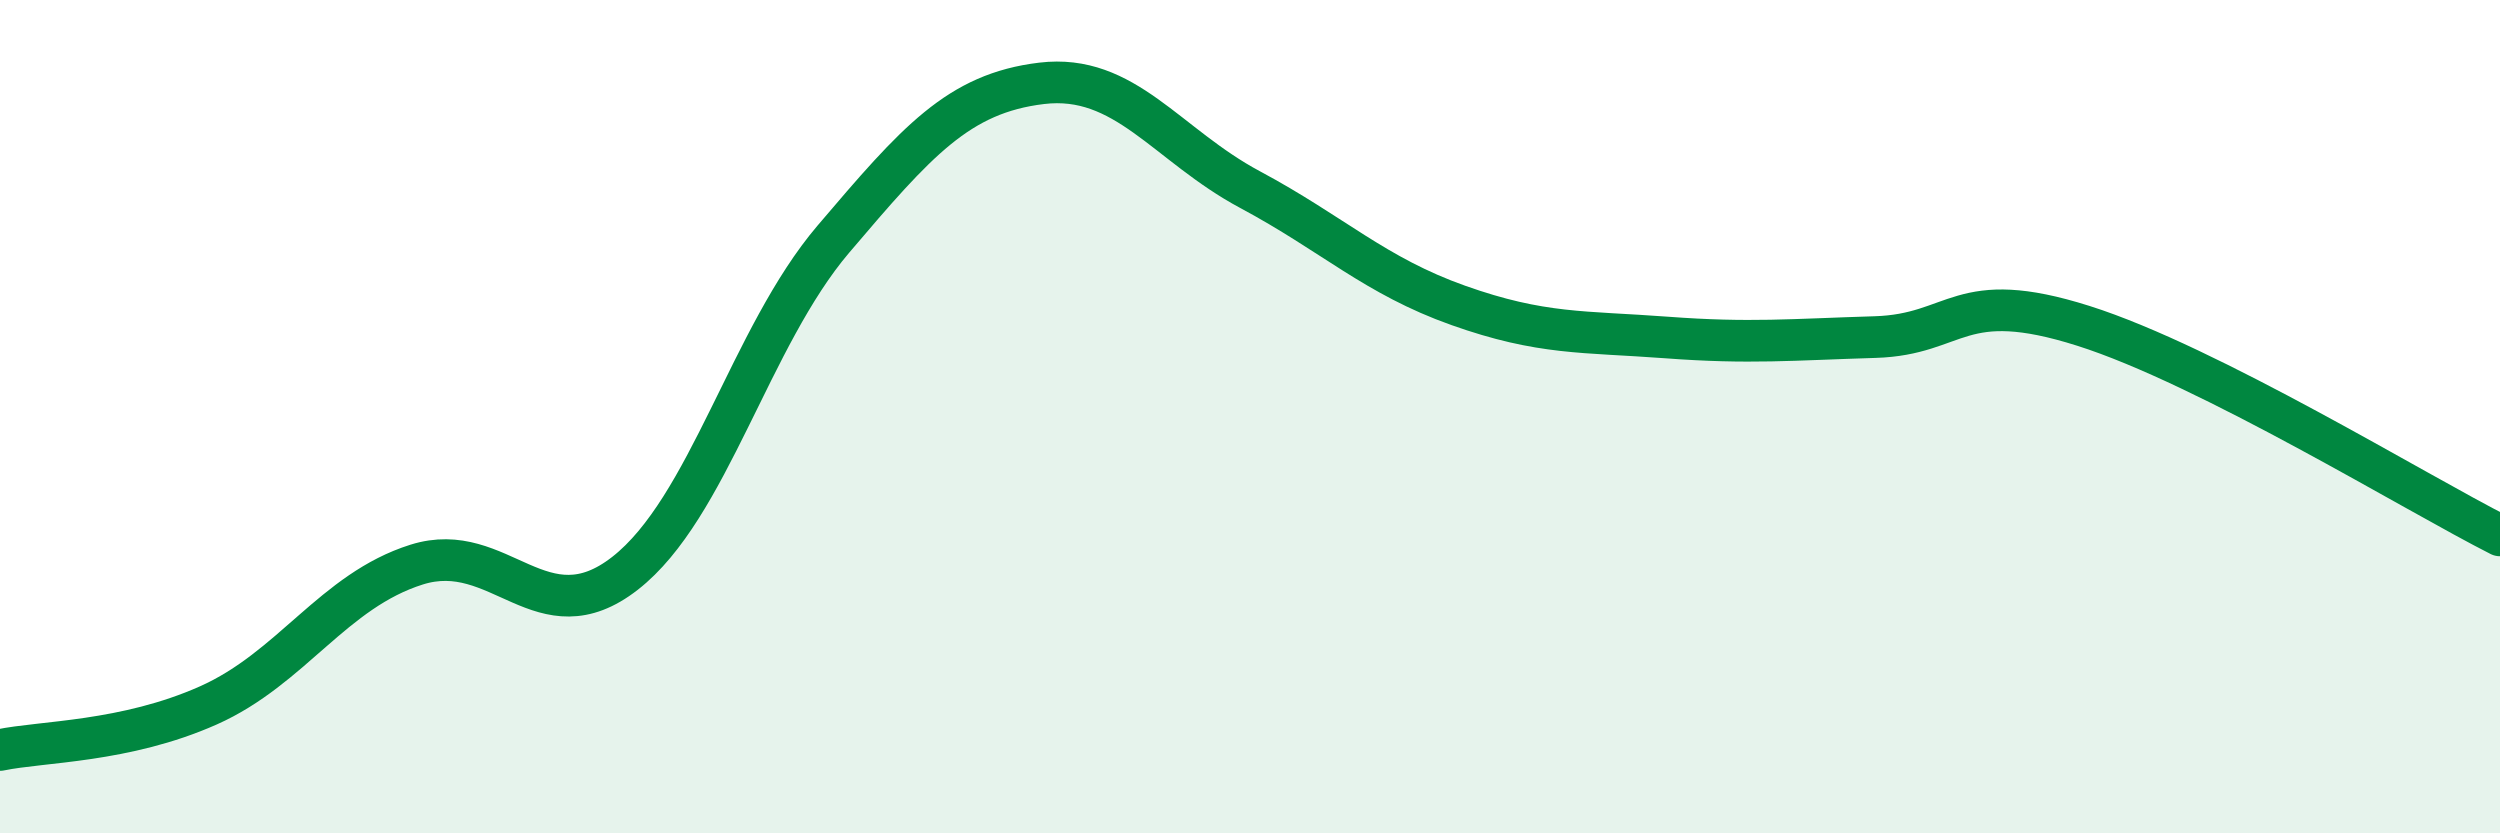
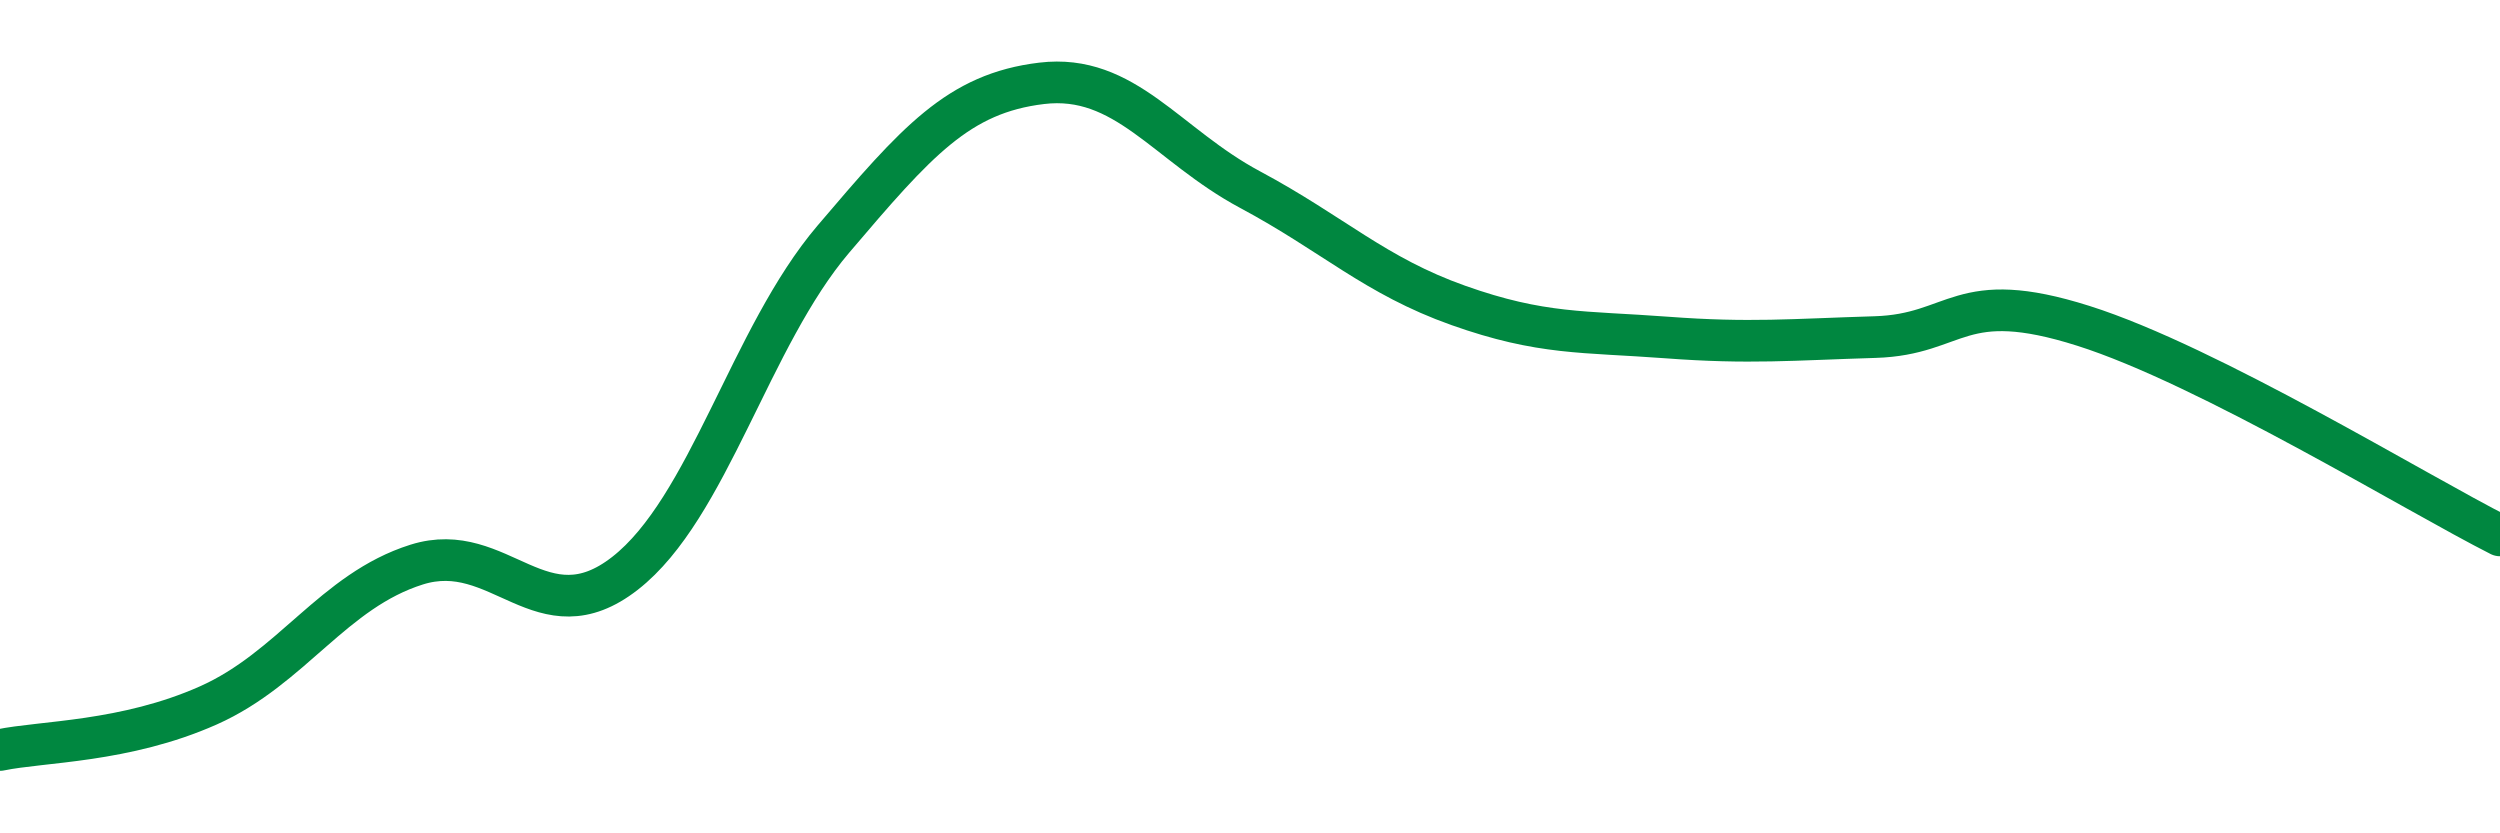
<svg xmlns="http://www.w3.org/2000/svg" width="60" height="20" viewBox="0 0 60 20">
-   <path d="M 0,18 C 1,17.79 3,17.82 5,16.93 C 7,16.04 8,14.18 10,13.55 C 12,12.92 13,15.32 15,13.76 C 17,12.2 18,8.09 20,5.74 C 22,3.39 23,2.24 25,2 C 27,1.76 28,3.48 30,4.55 C 32,5.62 33,6.62 35,7.33 C 37,8.04 38,7.95 40,8.1 C 42,8.25 43,8.15 45,8.09 C 47,8.03 47,6.87 50,7.82 C 53,8.77 58,11.84 60,12.85L60 20L0 20Z" fill="#008740" opacity="0.1" stroke-linecap="round" stroke-linejoin="round" />
  <path d="M 0,18 C 1,17.79 3,17.82 5,16.93 C 7,16.04 8,14.18 10,13.55 C 12,12.92 13,15.32 15,13.76 C 17,12.2 18,8.09 20,5.74 C 22,3.39 23,2.24 25,2 C 27,1.76 28,3.48 30,4.55 C 32,5.62 33,6.62 35,7.33 C 37,8.04 38,7.95 40,8.1 C 42,8.25 43,8.15 45,8.09 C 47,8.03 47,6.87 50,7.82 C 53,8.77 58,11.84 60,12.85" stroke="#008740" stroke-width="1" fill="none" stroke-linecap="round" stroke-linejoin="round" />
</svg>